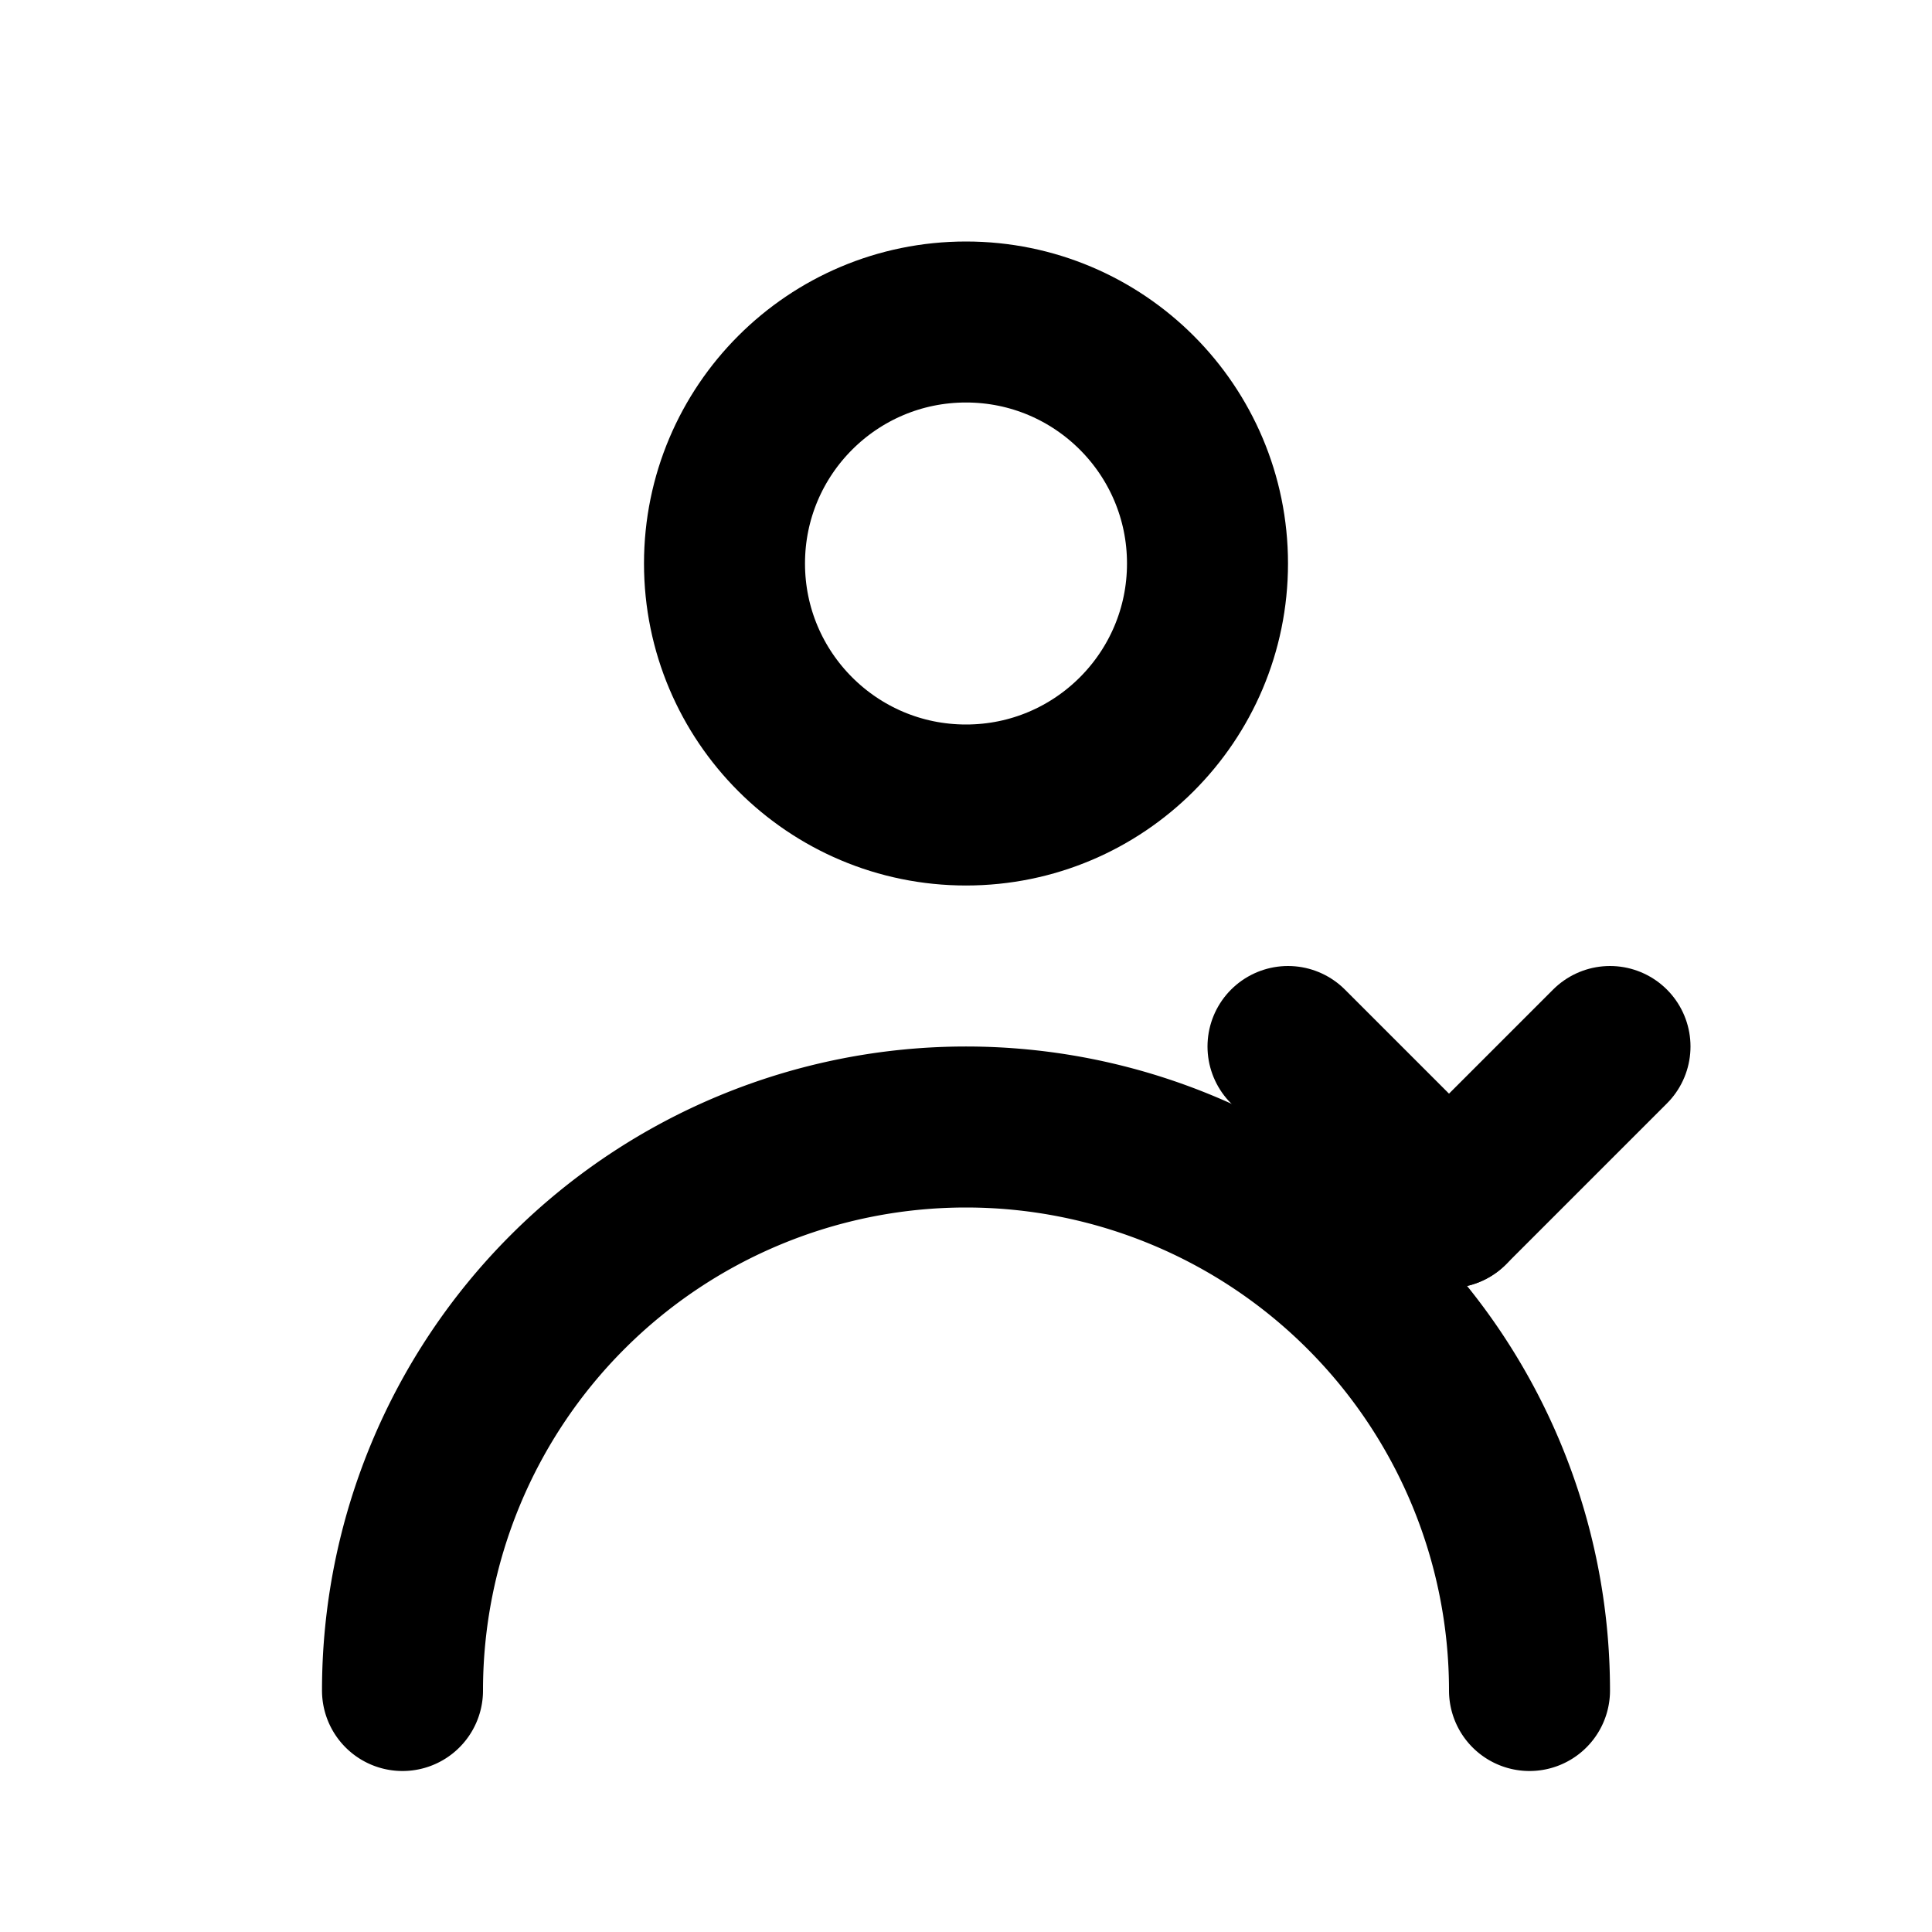
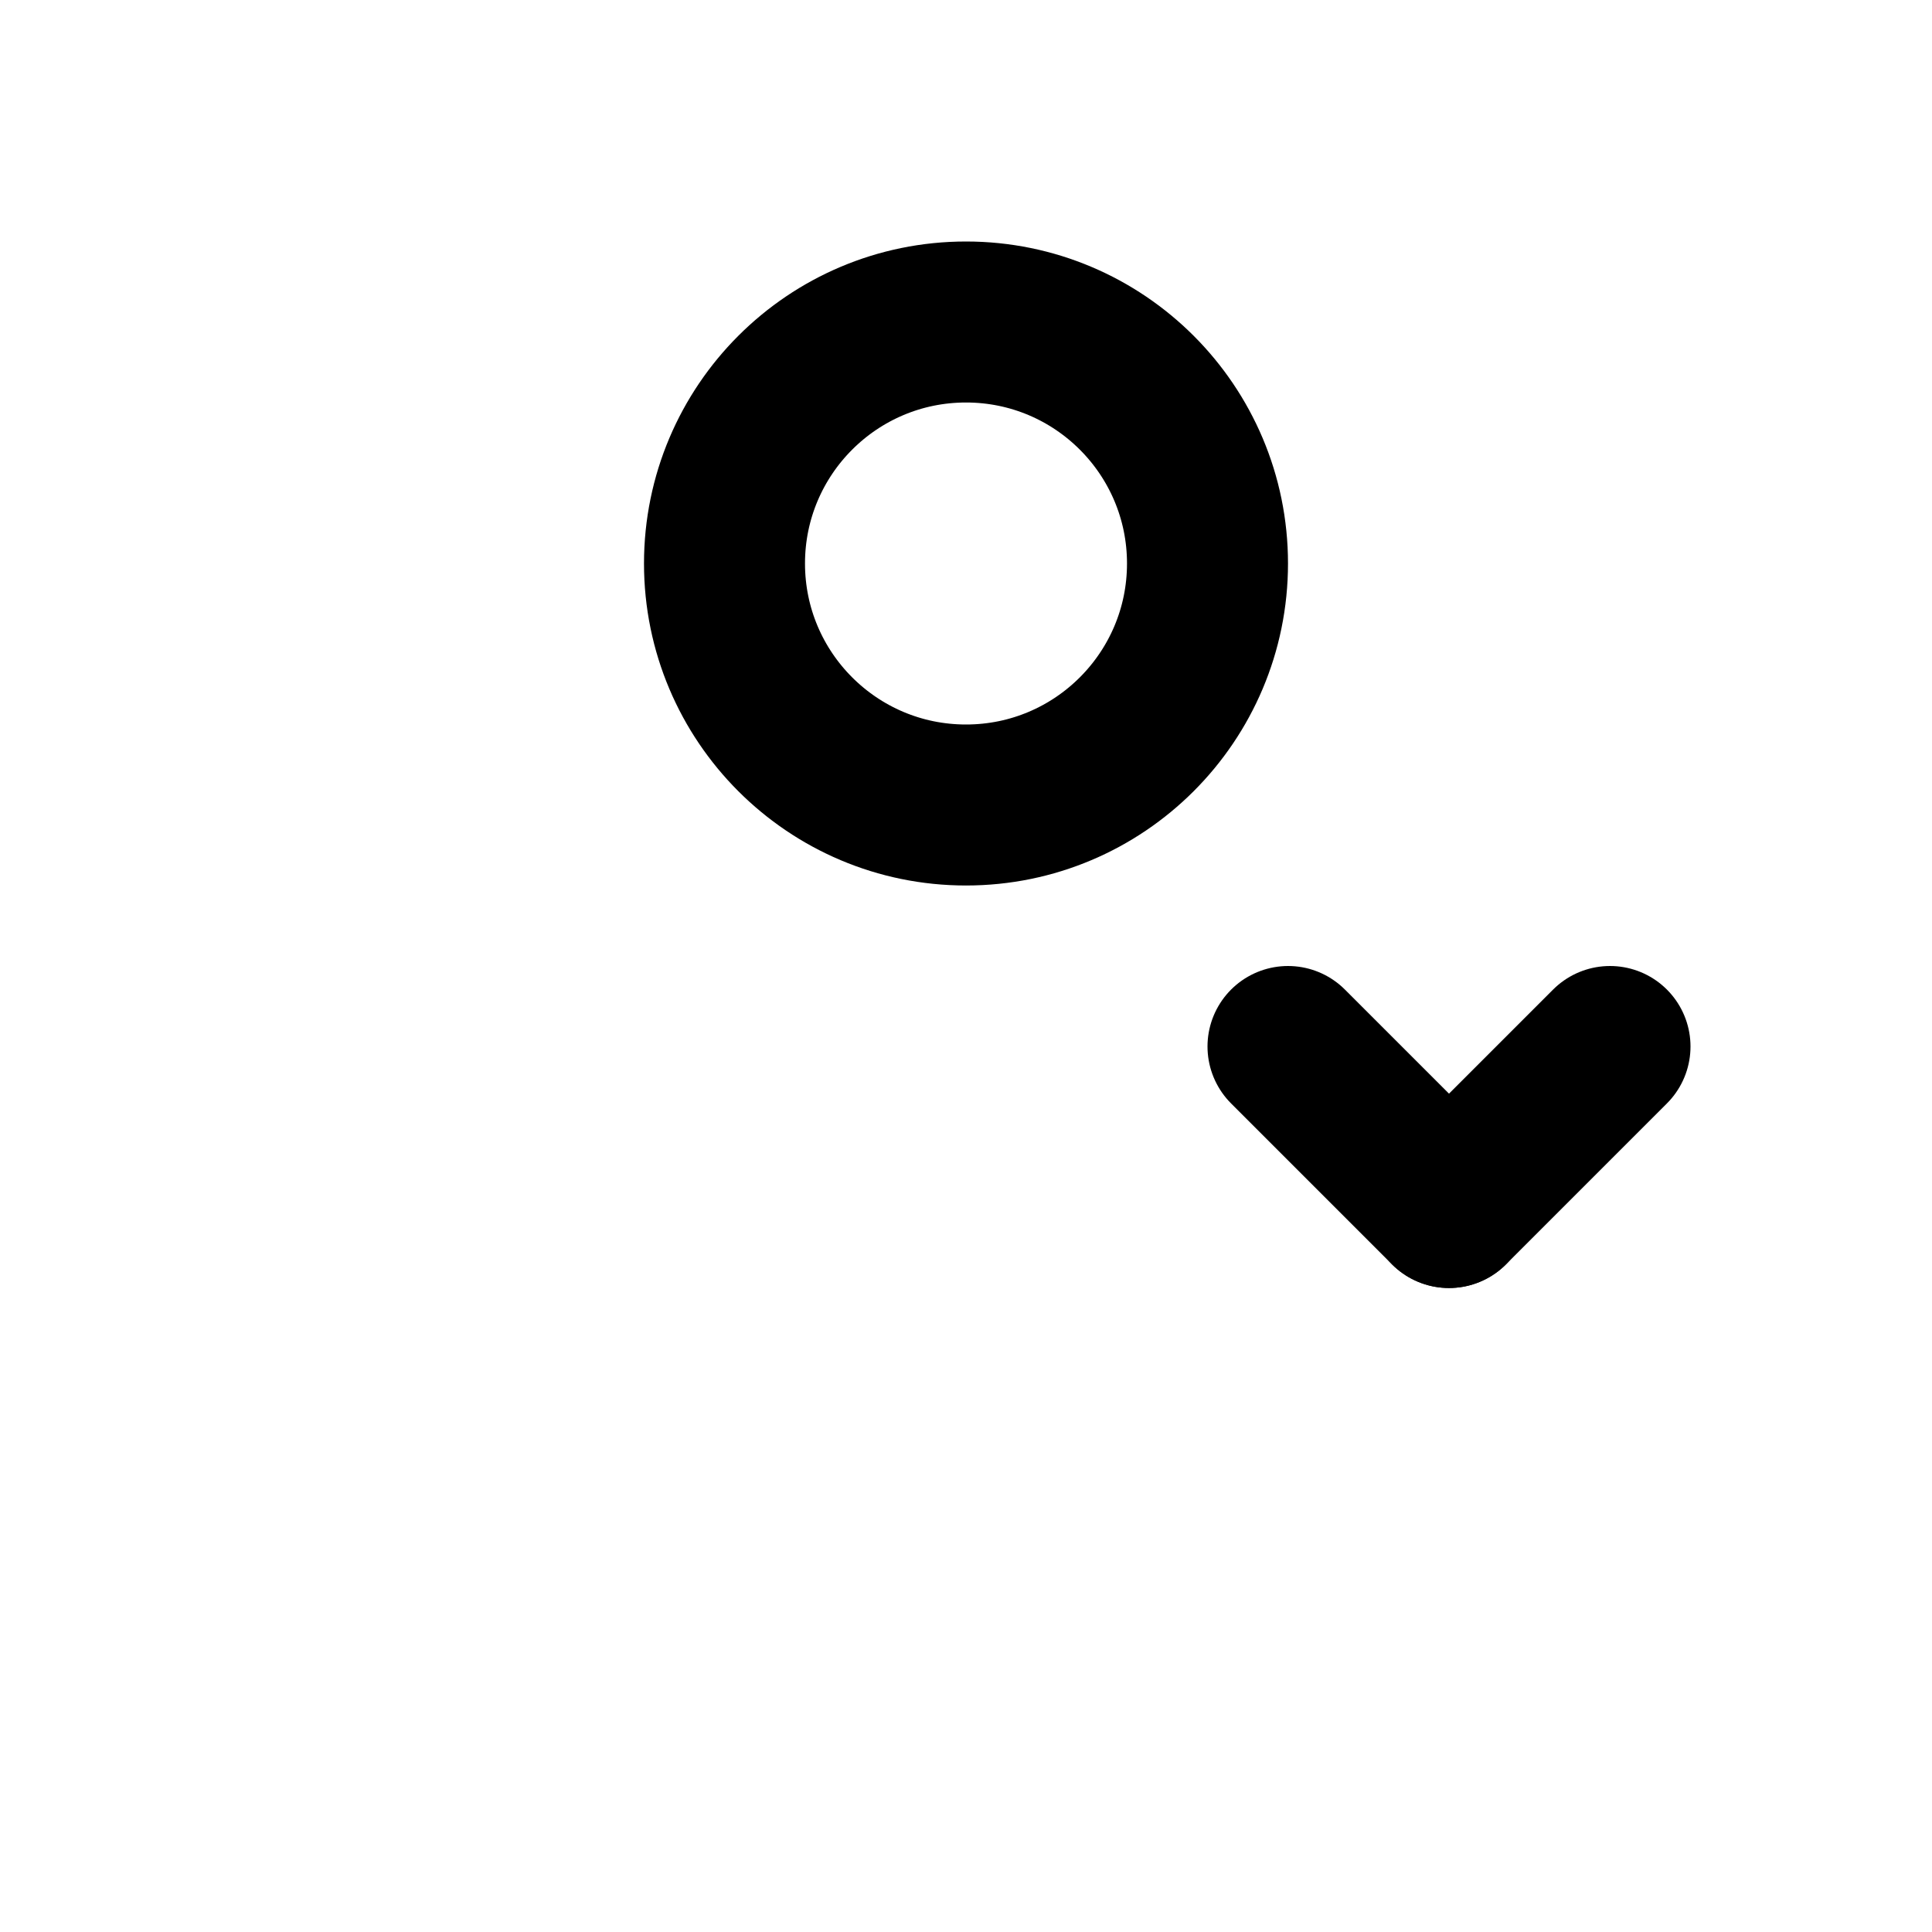
<svg xmlns="http://www.w3.org/2000/svg" width="64" height="64" viewBox="0 0 24 24" fill="none" stroke="currentColor" stroke-width="2" stroke-linecap="round" stroke-linejoin="round">
  <circle cx="12" cy="7" r="3" />
-   <path d="M5 21a7 7 0 0 1 14 0" />
  <path d="M16 13l2 2" />
  <path d="M18 15l2-2" />
</svg>